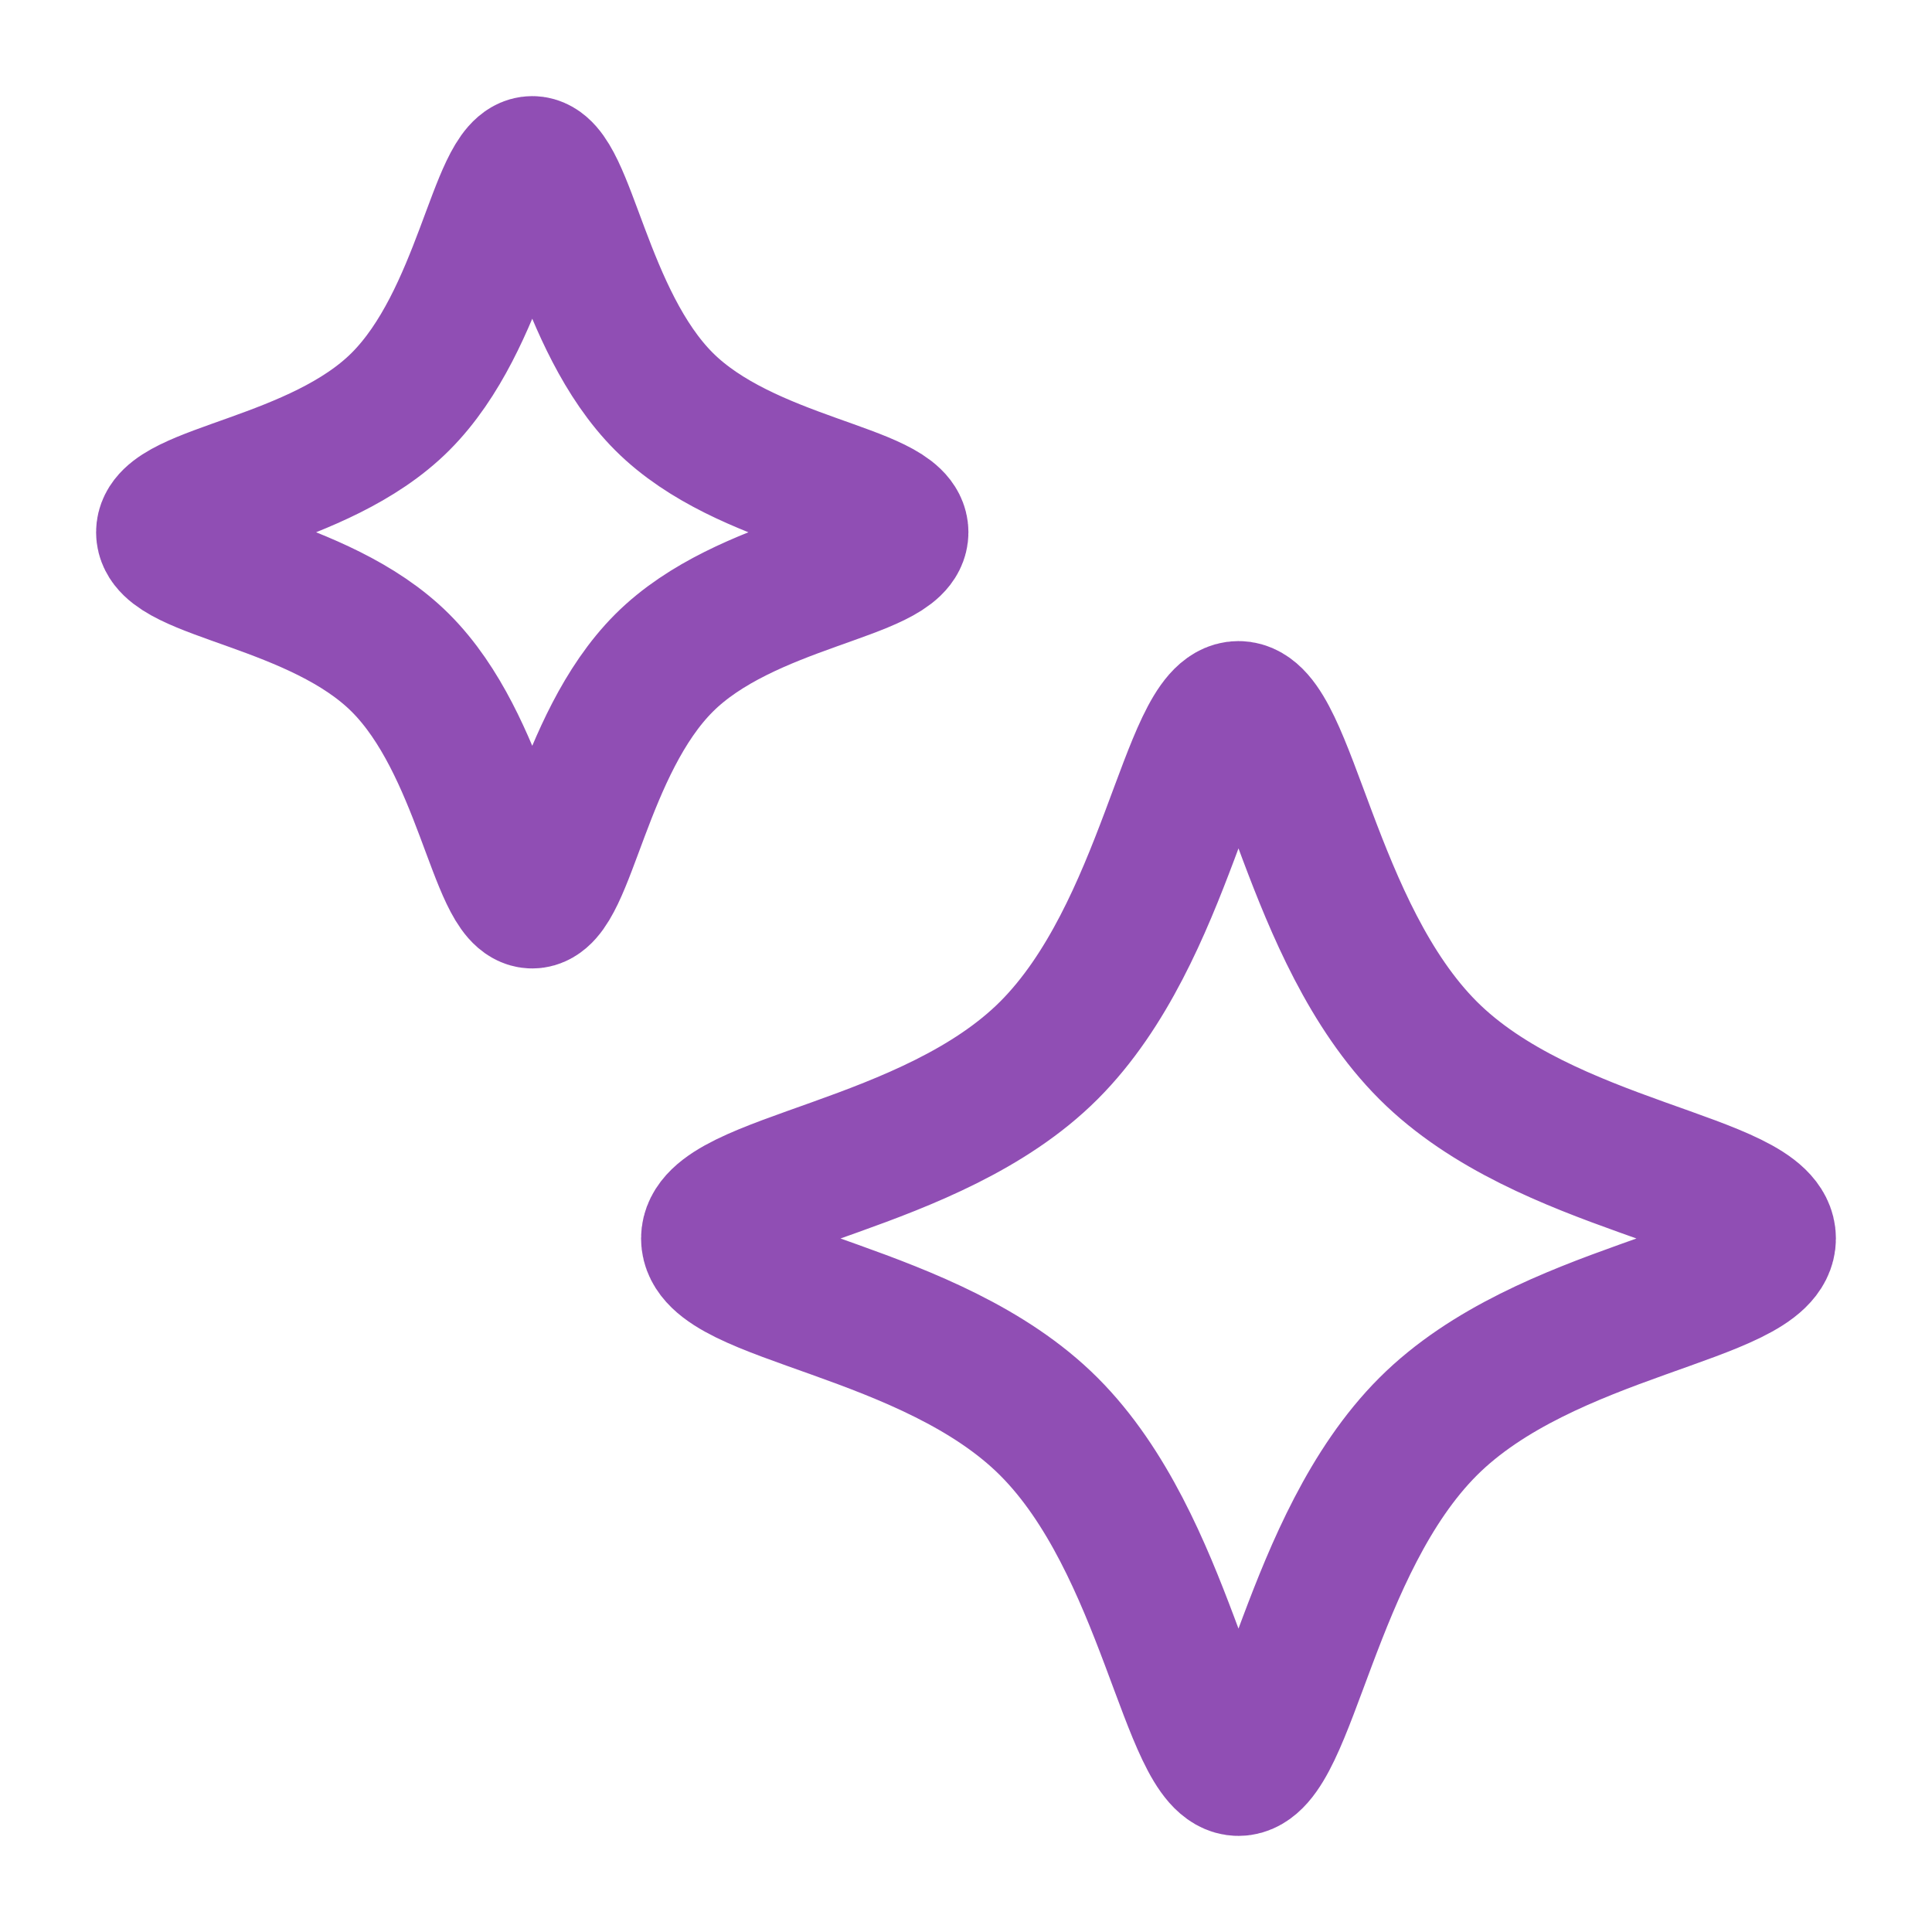
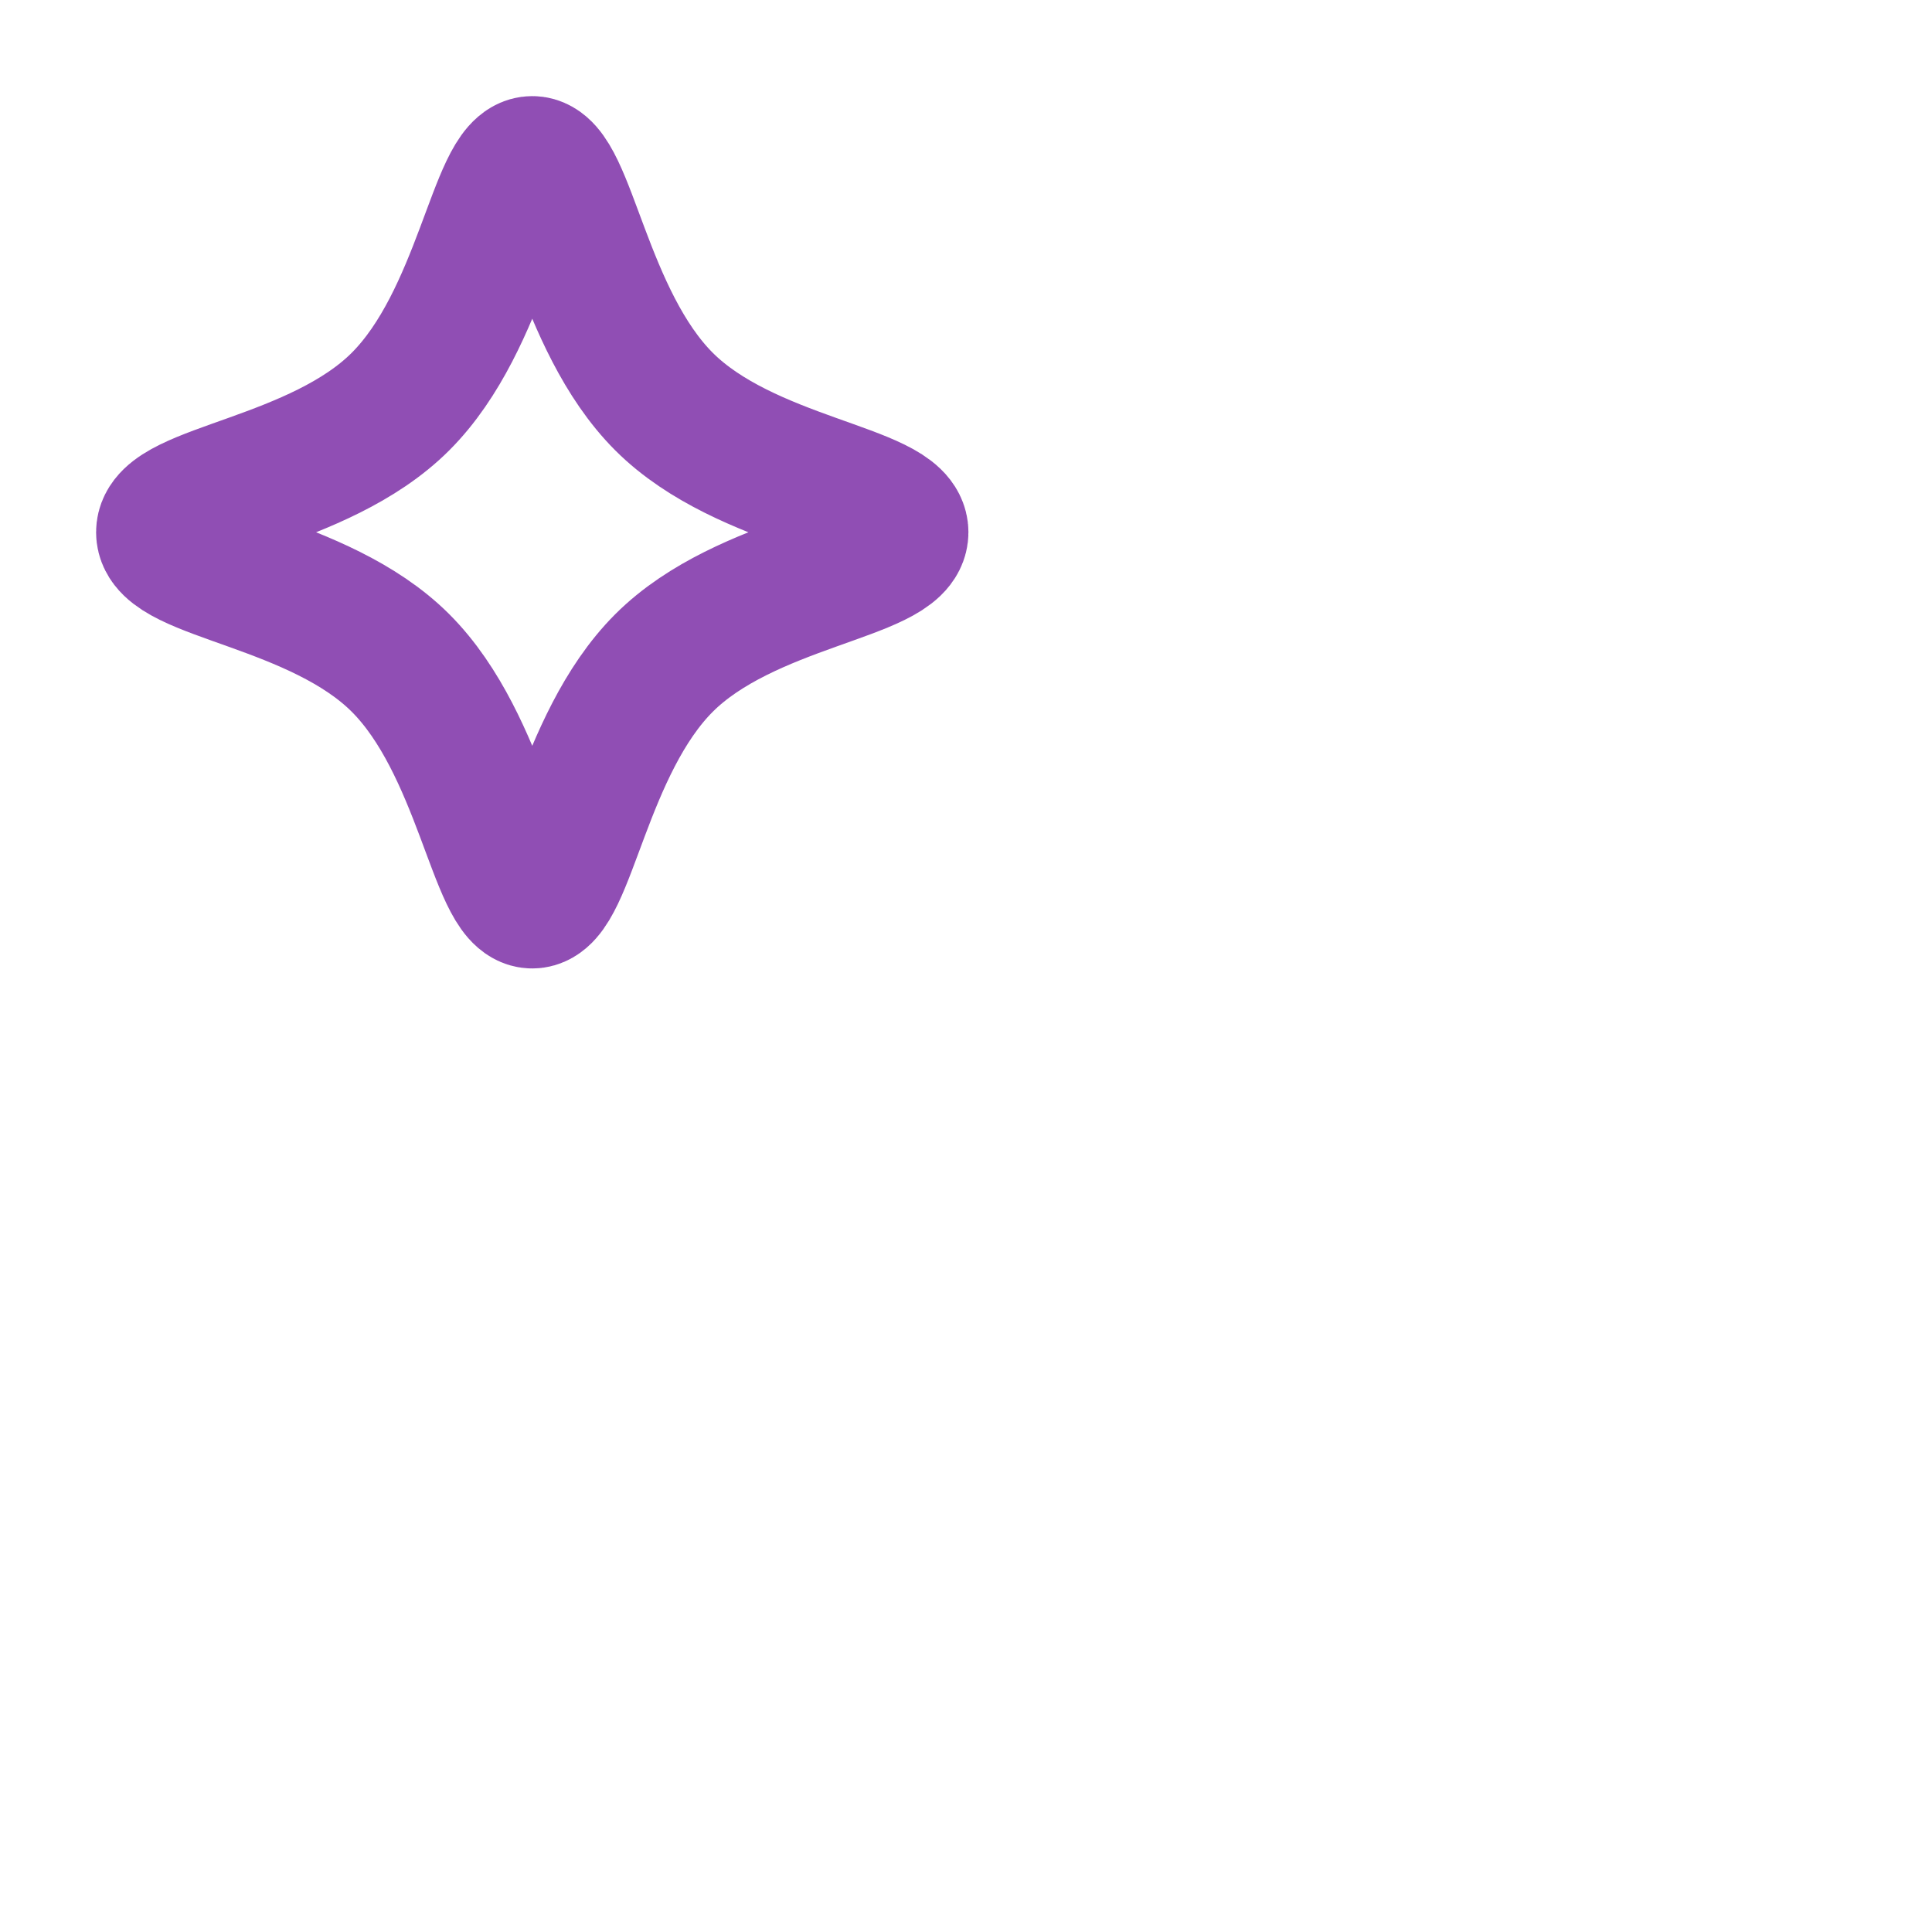
<svg xmlns="http://www.w3.org/2000/svg" fill="none" viewBox="-3.57 -3.57 100 100" id="Ai-Sparkles--Streamline-Flex" height="100" width="100">
  <desc>
    Ai Sparkles Streamline Icon: https://streamlinehq.com
  </desc>
  <g id="ai-sparkles--artificial-intelligence-ai-sparks-sparkles">
    <path id="Vector 2145" stroke="#904eb4" stroke-linecap="round" stroke-linejoin="round" d="M17.161 17.214C21.409 12.966 22.208 4.975 23.98 4.975s2.57 7.992 6.818 12.24c4.248 4.248 12.187 4.698 12.187 6.766 0 2.068 -7.939 2.518 -12.187 6.766 -4.248 4.248 -5.047 12.24 -6.818 12.24s-2.57 -7.992 -6.818 -12.24S4.974 26.048 4.974 23.98c0 -2.068 7.939 -2.518 12.187 -6.766" stroke-width="7.14" />
-     <path id="Vector 2145_2" stroke="#904eb4" stroke-linecap="round" stroke-linejoin="round" d="M50.721 50.797c6.114 -6.114 7.264 -17.615 9.813 -17.615 2.549 0 3.699 11.501 9.813 17.615 6.114 6.114 17.539 6.761 17.539 9.737s-11.425 3.623 -17.539 9.737c-6.114 6.114 -7.264 17.615 -9.813 17.615 -2.549 0 -3.699 -11.501 -9.813 -17.615 -6.114 -6.114 -17.539 -6.761 -17.539 -9.737S44.607 56.911 50.721 50.797" stroke-width="7.14" />
  </g>
</svg>